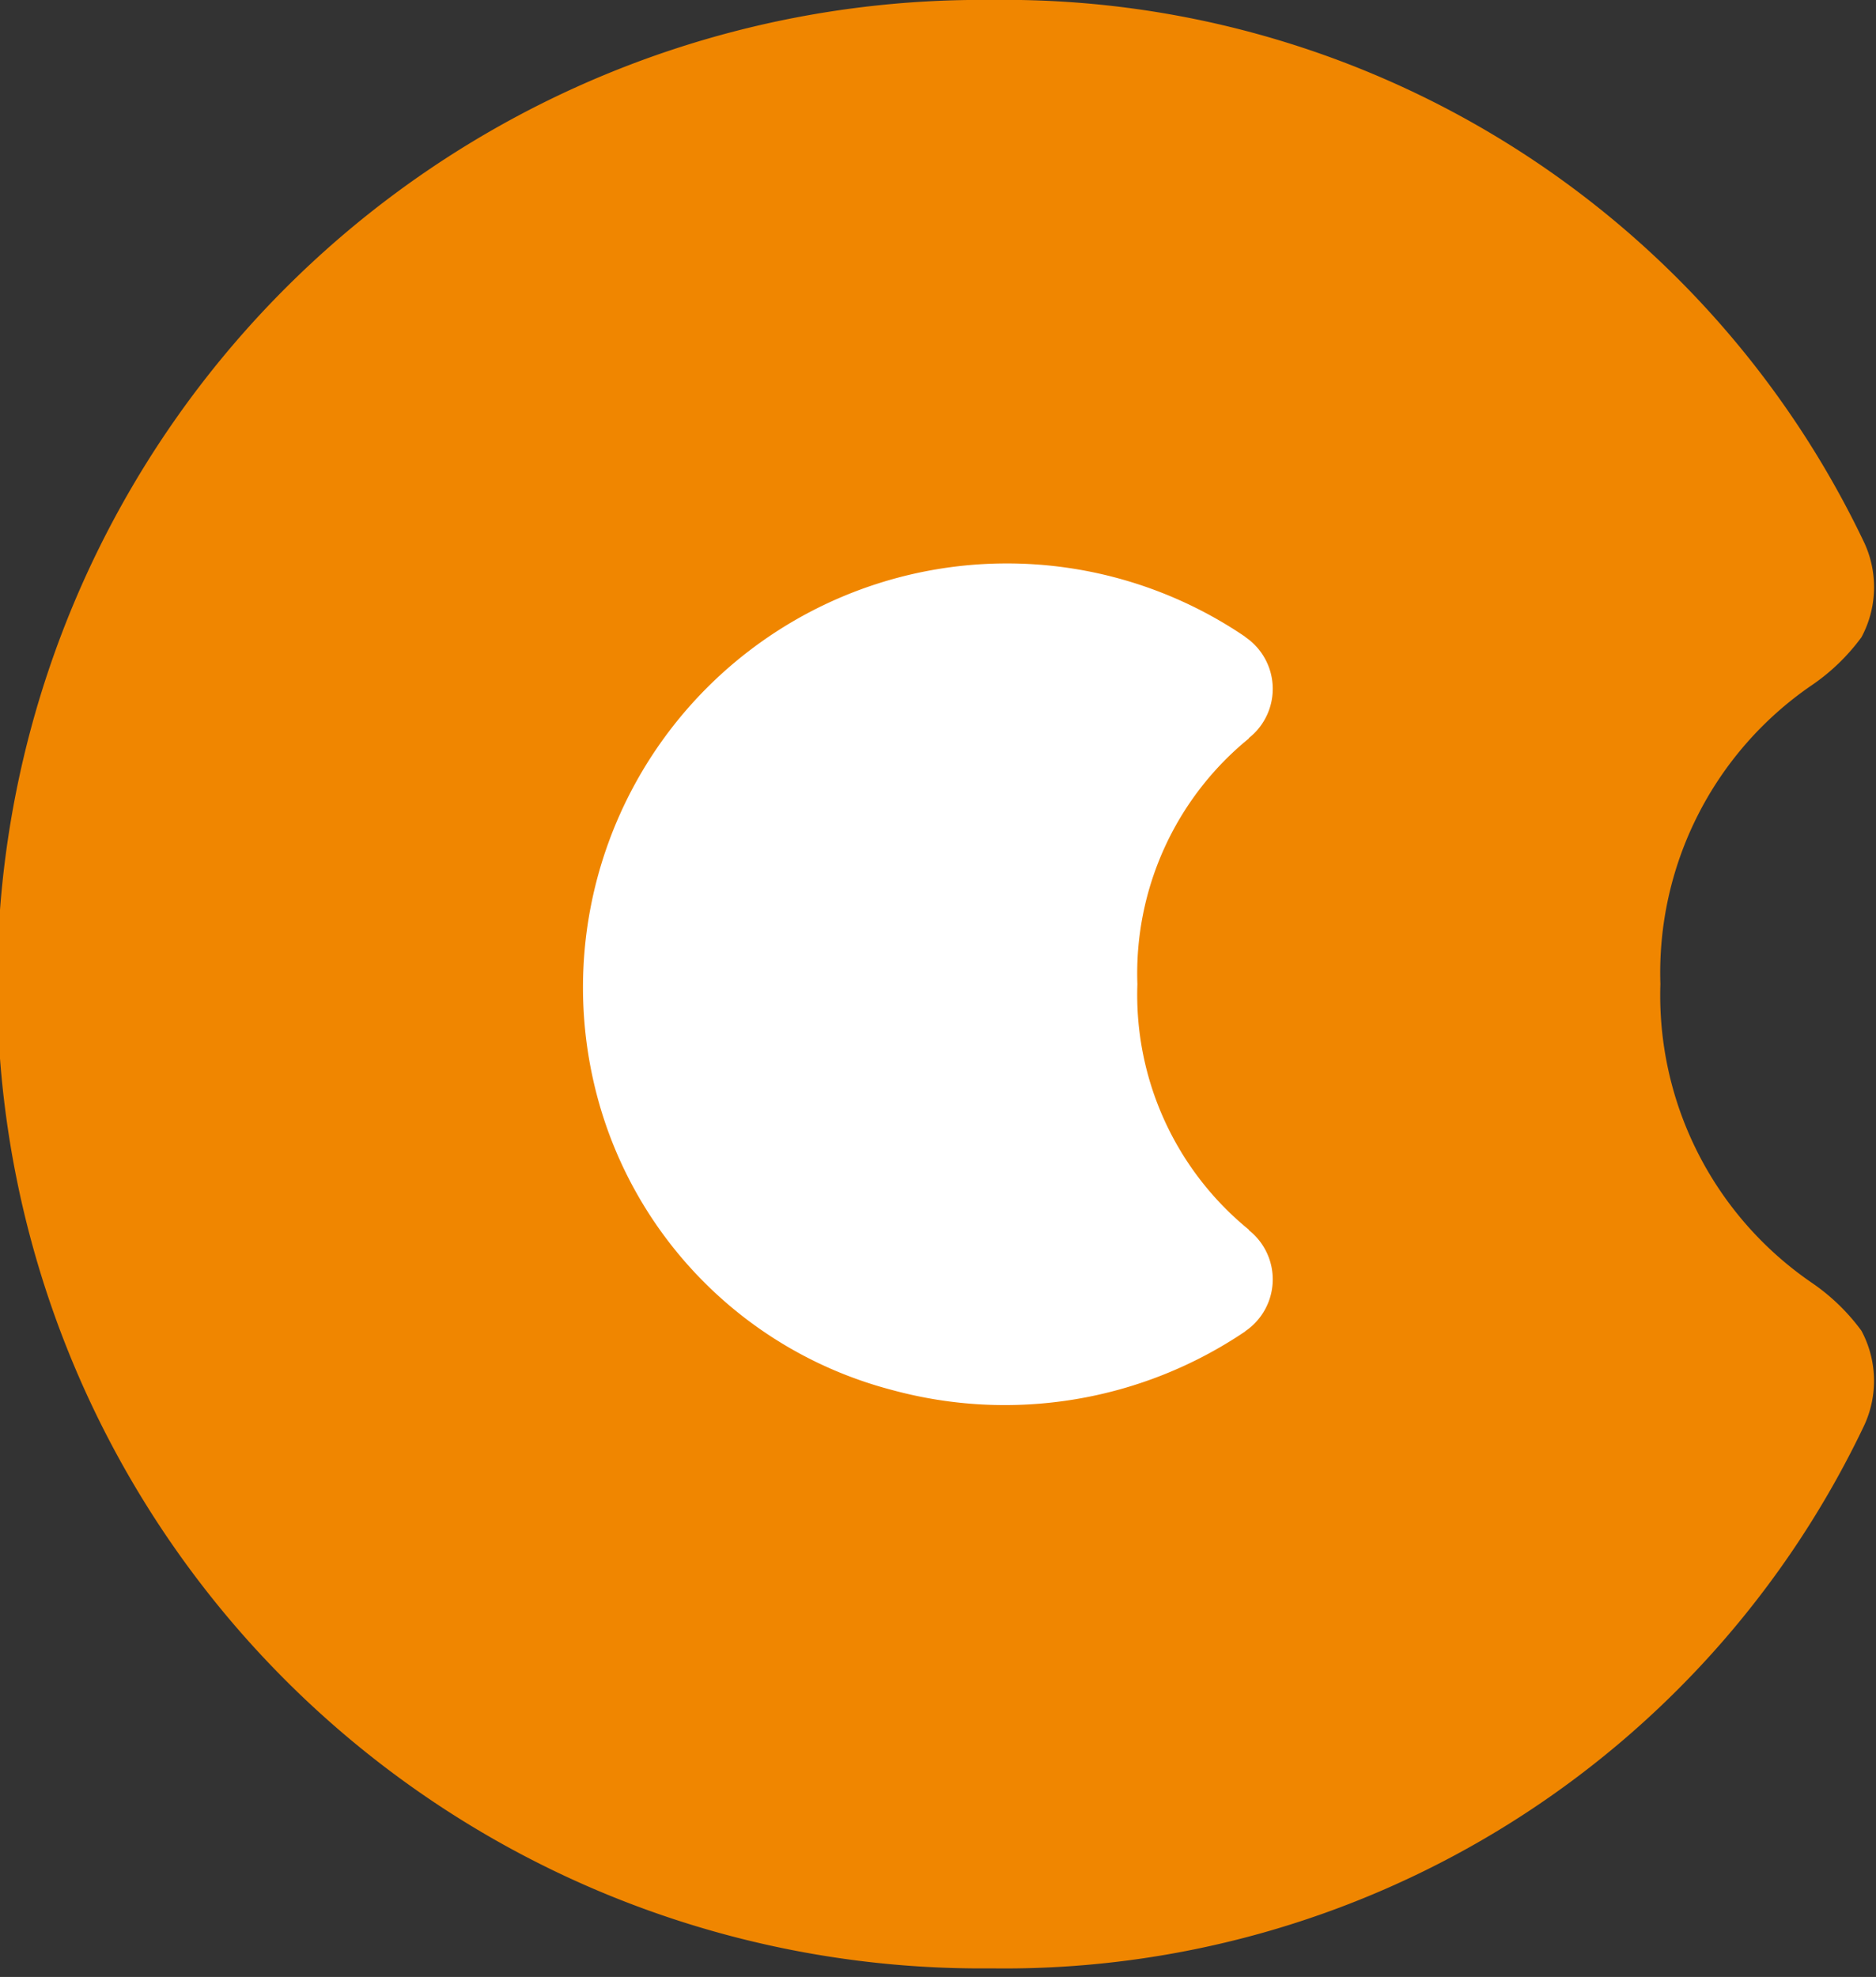
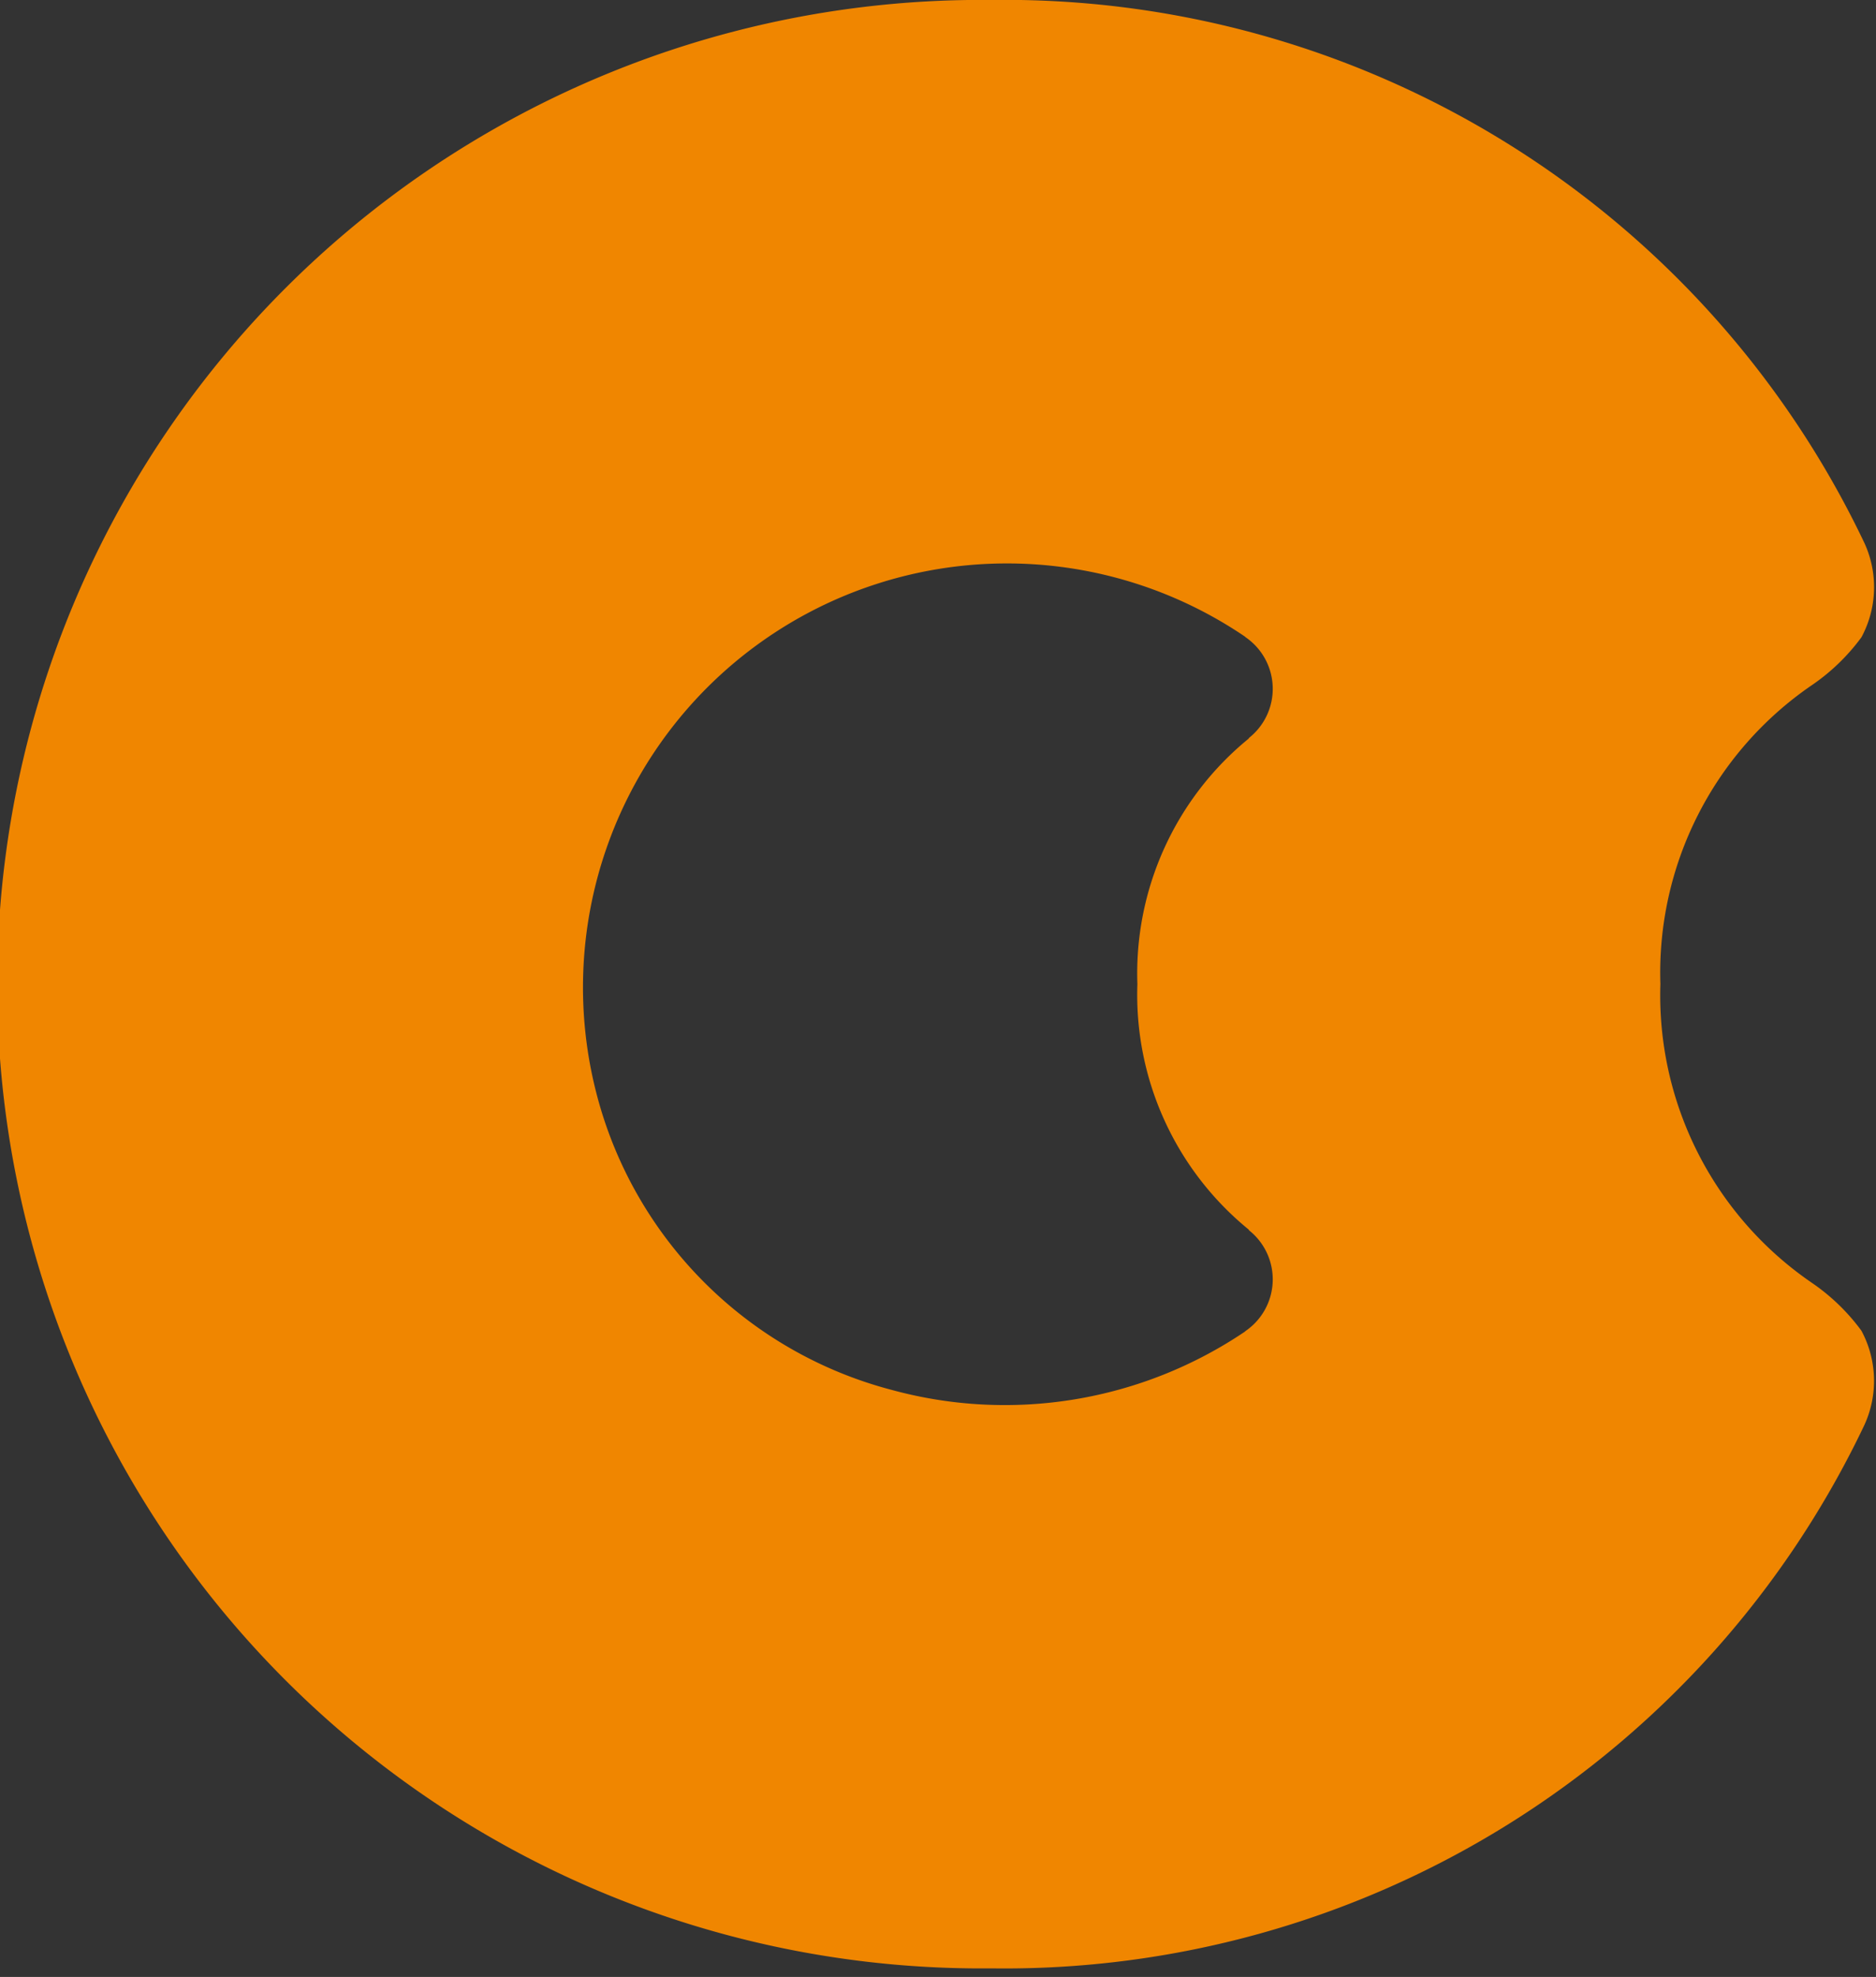
<svg xmlns="http://www.w3.org/2000/svg" width="56" height="59" viewBox="0 0 56 59">
  <rect x="0" y="0" width="56" height="59" fill="#333333" stroke="none" />
  <defs>
    <clipPath id="a">
      <rect width="56" height="59" transform="translate(0 0)" fill="#f08600" />
    </clipPath>
  </defs>
  <g transform="translate(0 0)" clip-path="url(#a)">
-     <circle cx="17.5" cy="17.5" r="17.5" transform="translate(11 12)" fill="#fff" />
    <path d="M54.059,38.267a10.394,10.394,0,0,1-4.495-8.9,10.394,10.394,0,0,1,4.495-8.9,6.11,6.11,0,0,0,1.506-1.447,3.153,3.153,0,0,0,.085-2.822A28.417,28.417,0,0,0,29.587,0a29.374,29.374,0,1,0,0,58.745A28.417,28.417,0,0,0,55.649,42.538a3.158,3.158,0,0,0-.085-2.824,6.11,6.11,0,0,0-1.506-1.447M37.279,22.04a9.045,9.045,0,0,0-3.327,7.331A9.043,9.043,0,0,0,37.279,36.7v.014a1.868,1.868,0,0,1-.107,3.015v.006a12.813,12.813,0,0,1-10.563,1.744,12.325,12.325,0,0,1-8.775-8.733A12.654,12.654,0,0,1,37.172,19.006v.006a1.868,1.868,0,0,1,.107,3.015Z" transform="translate(0 -0.001)" fill="#f08600" />
  </g>
</svg>